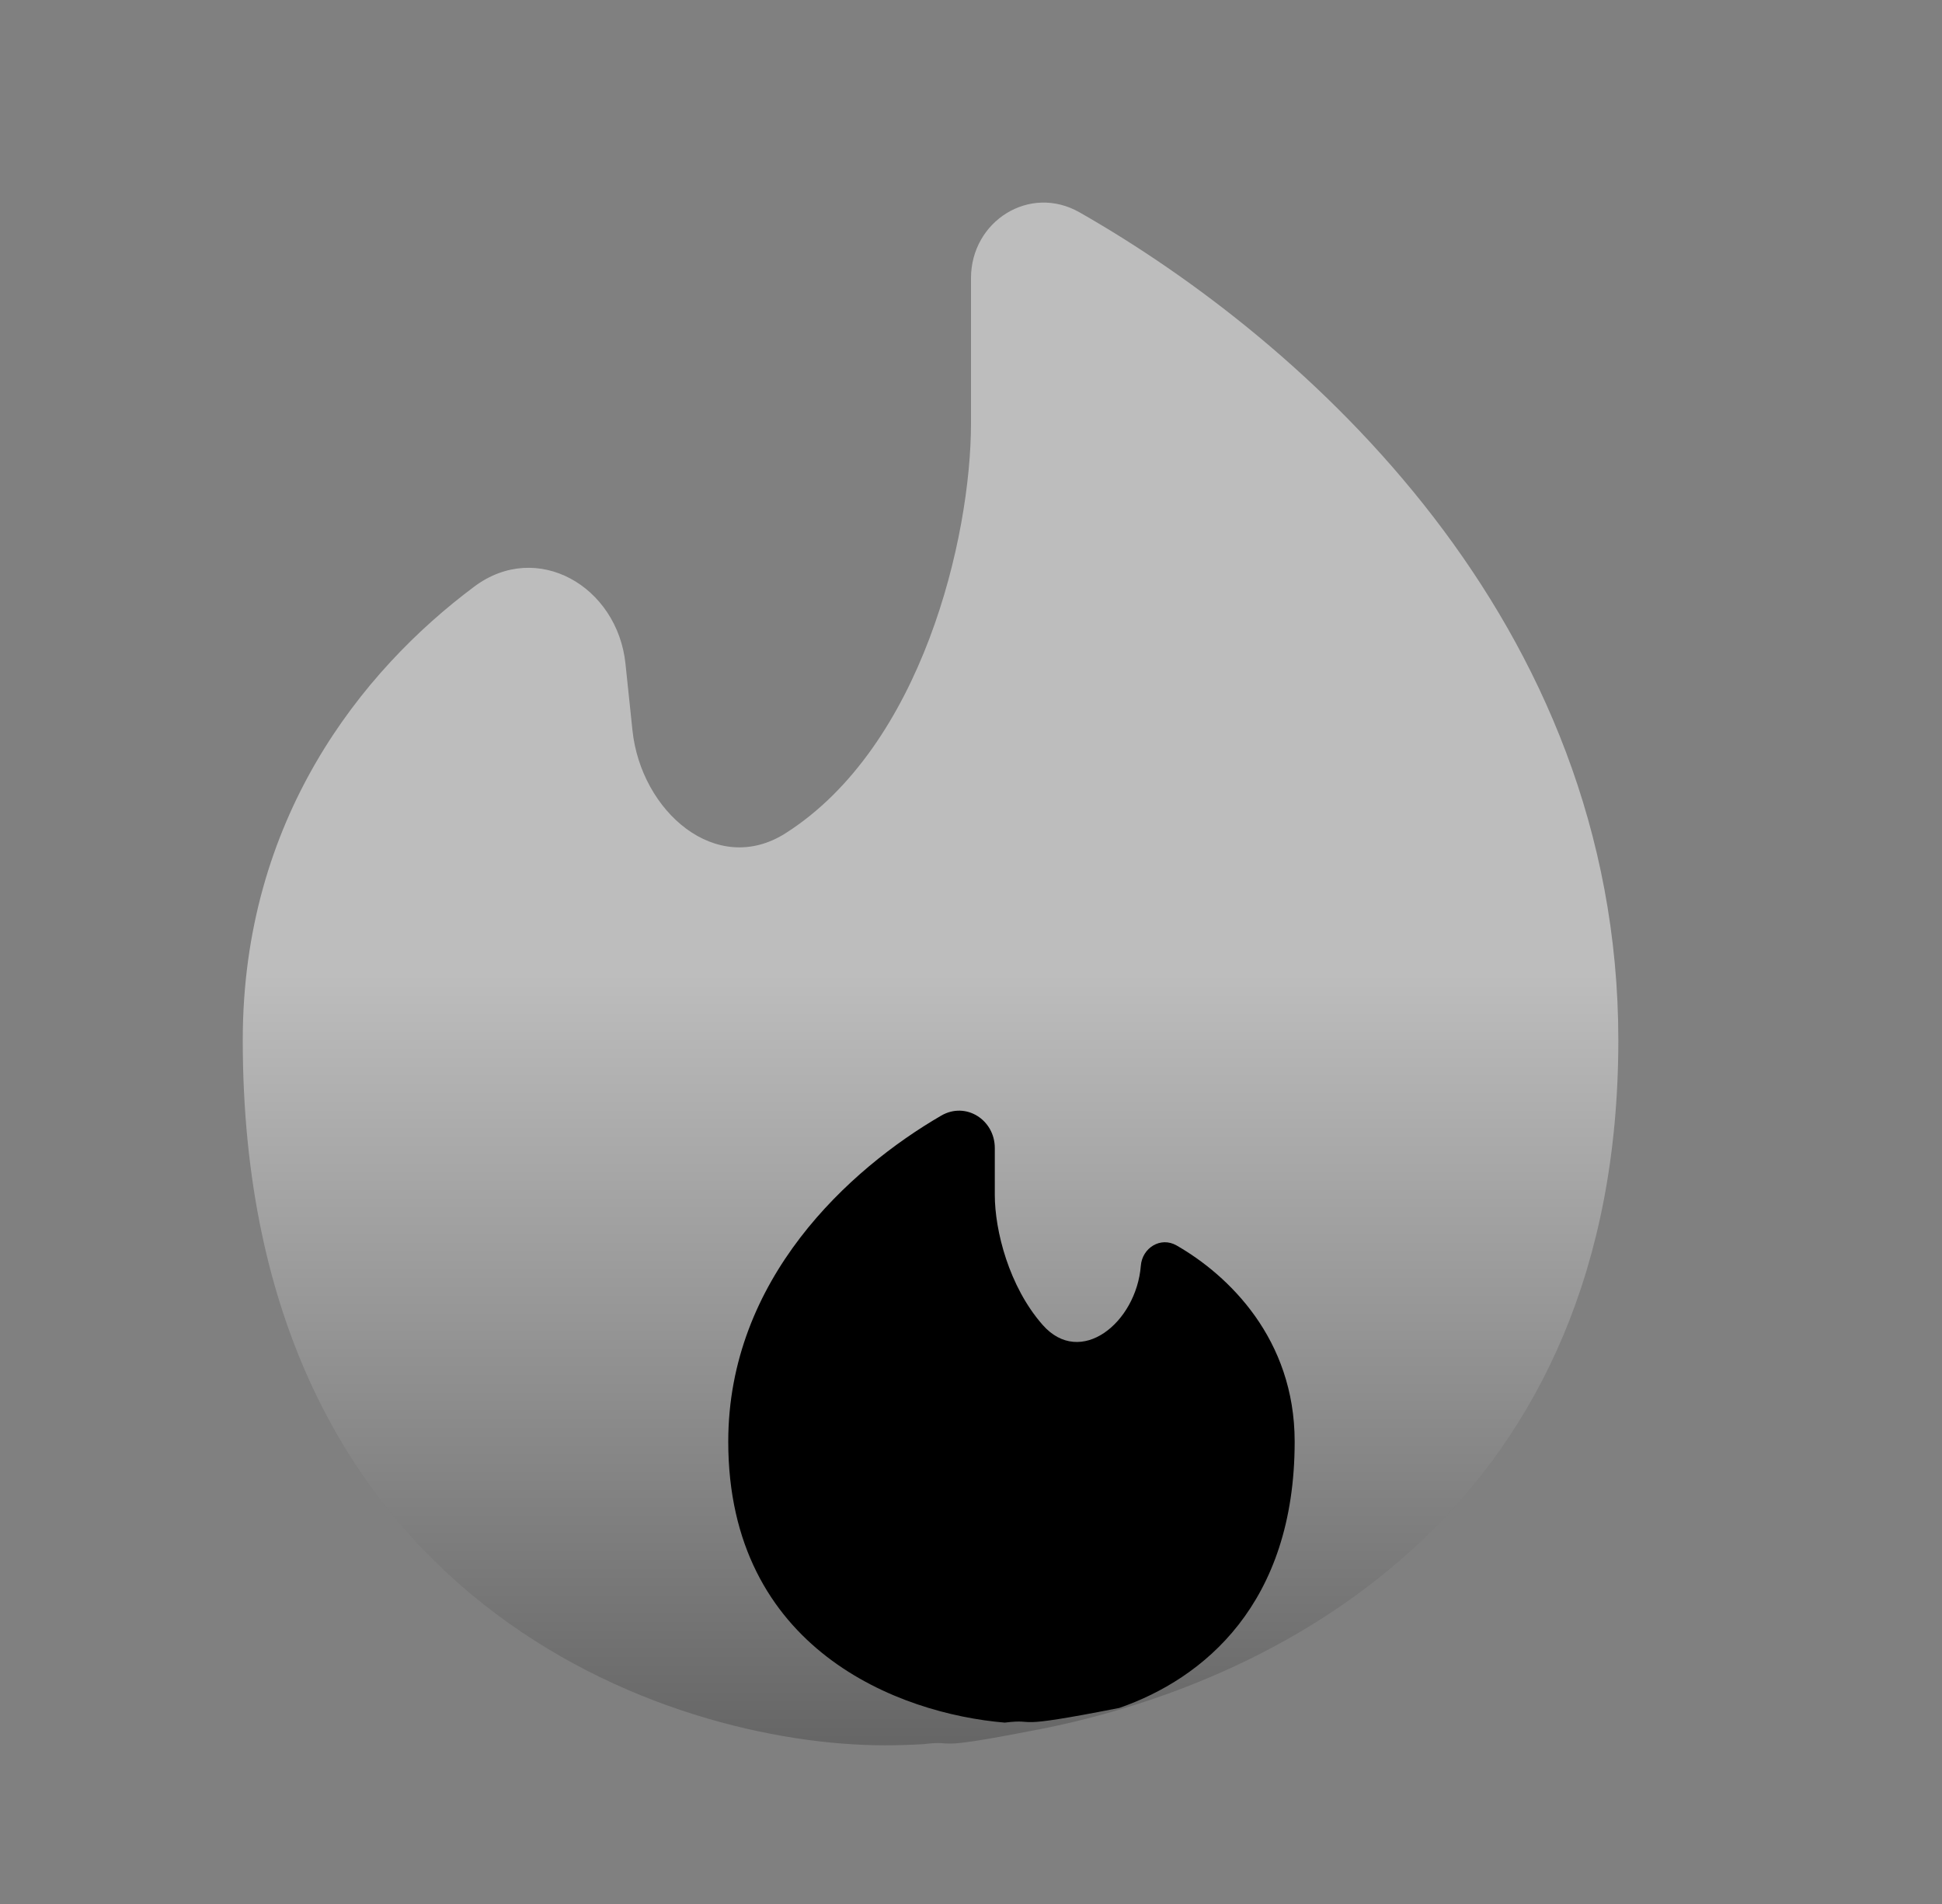
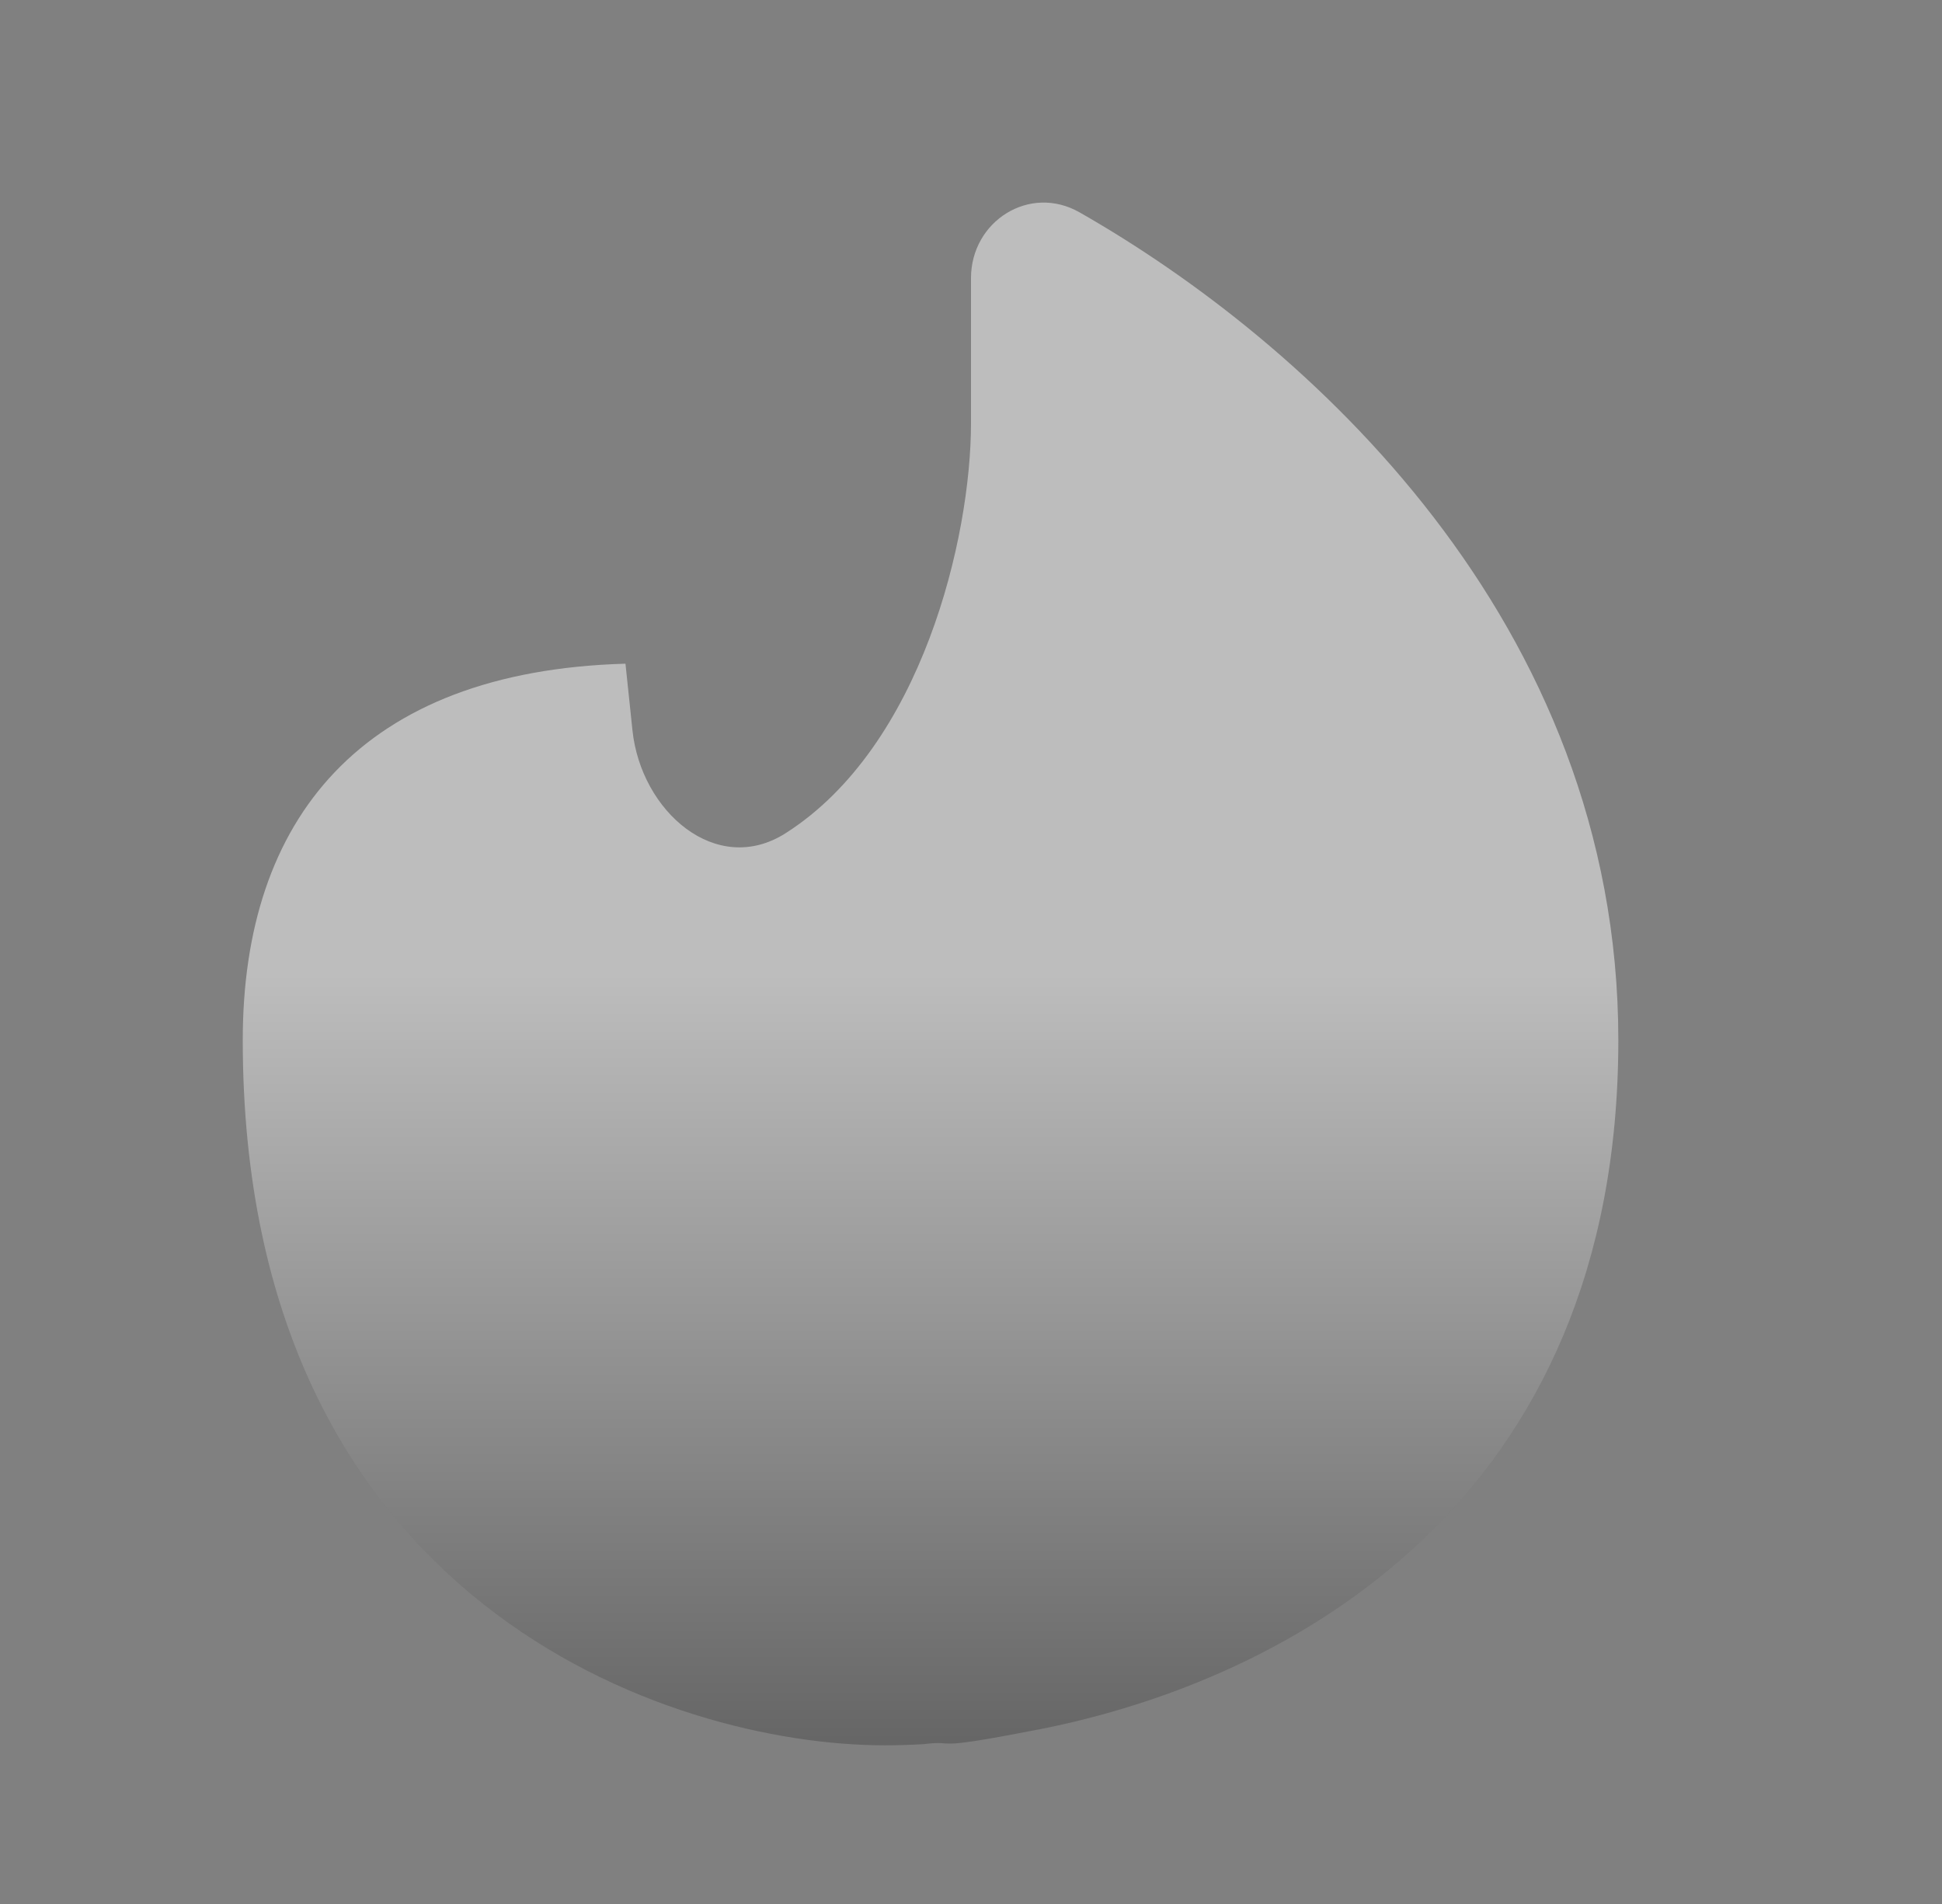
<svg xmlns="http://www.w3.org/2000/svg" width="51" height="50" viewBox="0 0 51 50" fill="none">
  <rect x="0" y="0" width="51" height="50" fill="#808080" stroke="none" />
-   <path opacity="0.5" d="M27.268 45.419C33.911 44.115 42.5 39.429 42.5 27.315C42.5 16.292 34.27 8.95 28.352 5.577C27.036 4.827 25.5 5.812 25.5 7.302V11.11C25.5 14.115 24.212 19.598 20.634 21.879C18.806 23.044 16.83 21.3 16.609 19.175L16.426 17.429C16.214 15.4 14.106 14.169 12.453 15.406C9.48 17.625 6.375 21.521 6.375 27.312C6.375 42.127 17.614 45.833 23.233 45.833C23.561 45.833 23.904 45.823 24.261 45.802C25.209 45.685 24.261 46.008 27.268 45.417" fill="url(#paint0_linear_71_7)" />
-   <path d="M19.125 37.858C19.125 43.317 23.611 45.004 26.386 45.237C27.334 45.121 26.386 45.444 29.393 44.852C31.601 44.087 34 42.125 34 37.858C34 35.156 32.26 33.487 30.898 32.706C30.481 32.467 29.997 32.769 29.96 33.239C29.841 34.735 28.375 35.927 27.378 34.789C26.497 33.785 26.125 32.317 26.125 31.377V30.148C26.125 29.41 25.366 28.919 24.716 29.298C22.302 30.7 19.125 33.587 19.125 37.858Z" fill="black" />
+   <path opacity="0.5" d="M27.268 45.419C33.911 44.115 42.5 39.429 42.5 27.315C42.5 16.292 34.27 8.95 28.352 5.577C27.036 4.827 25.5 5.812 25.5 7.302V11.11C25.5 14.115 24.212 19.598 20.634 21.879C18.806 23.044 16.83 21.3 16.609 19.175L16.426 17.429C9.48 17.625 6.375 21.521 6.375 27.312C6.375 42.127 17.614 45.833 23.233 45.833C23.561 45.833 23.904 45.823 24.261 45.802C25.209 45.685 24.261 46.008 27.268 45.417" fill="url(#paint0_linear_71_7)" />
  <defs>
    <linearGradient id="paint0_linear_71_7" x1="24.438" y1="45.833" x2="24.438" y2="5.32" gradientUnits="userSpaceOnUse">
      <stop stop-color="#4B4B4B" />
      <stop offset="0.5" stop-color="#FAFAFA" />
    </linearGradient>
  </defs>
</svg>